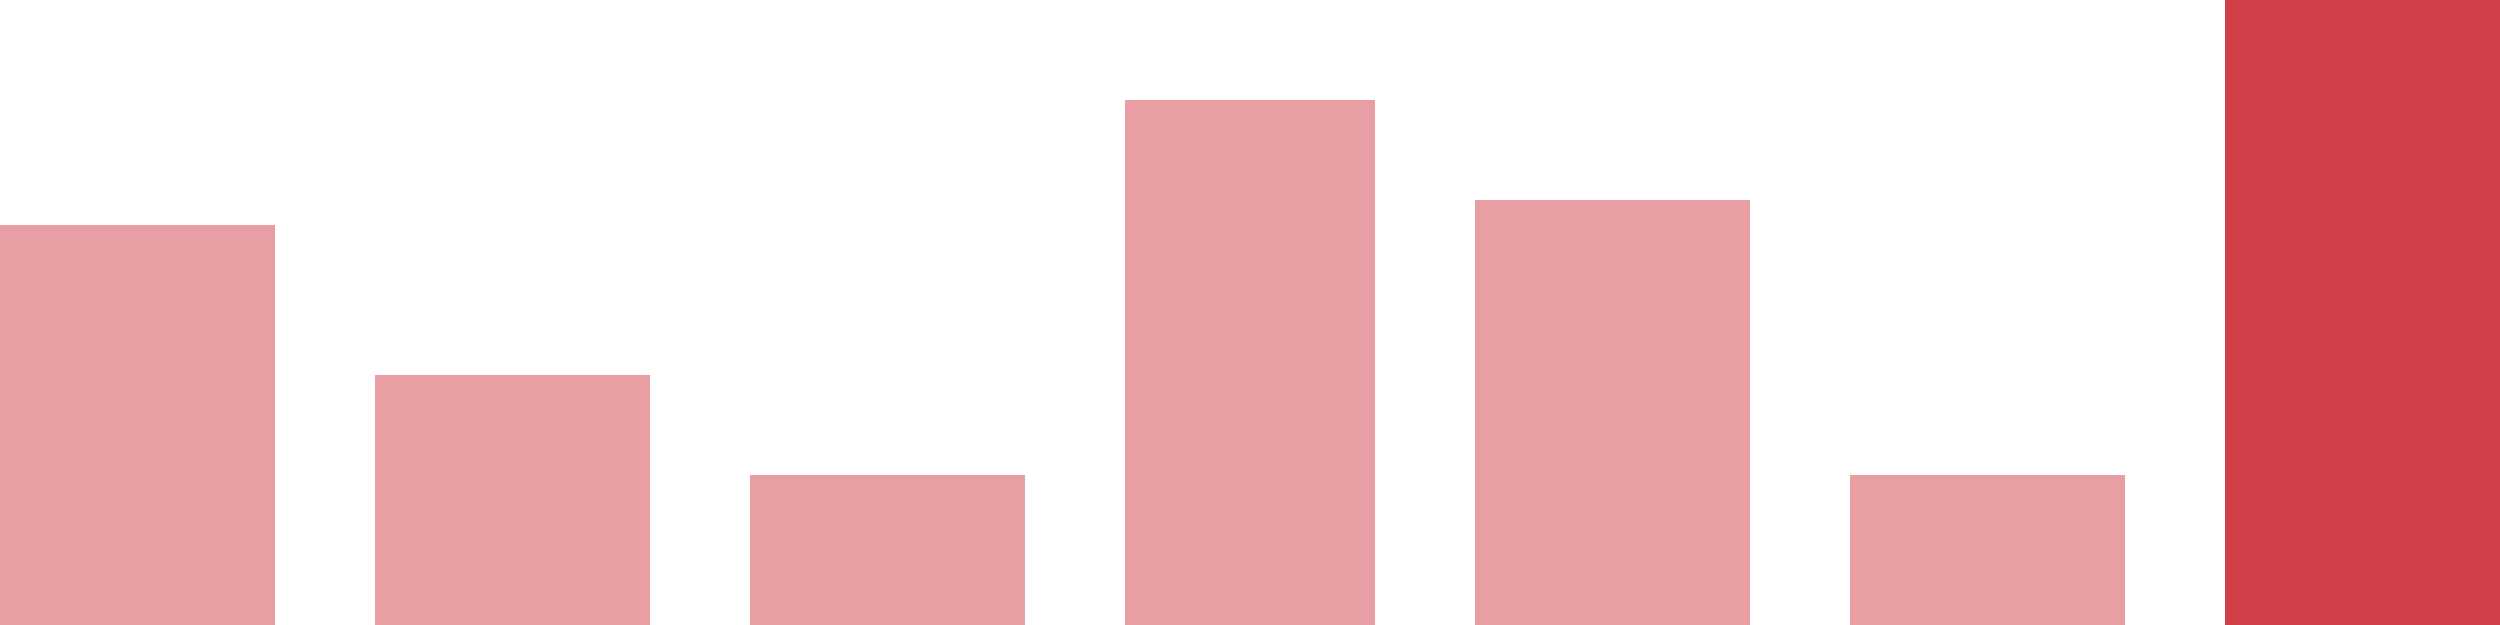
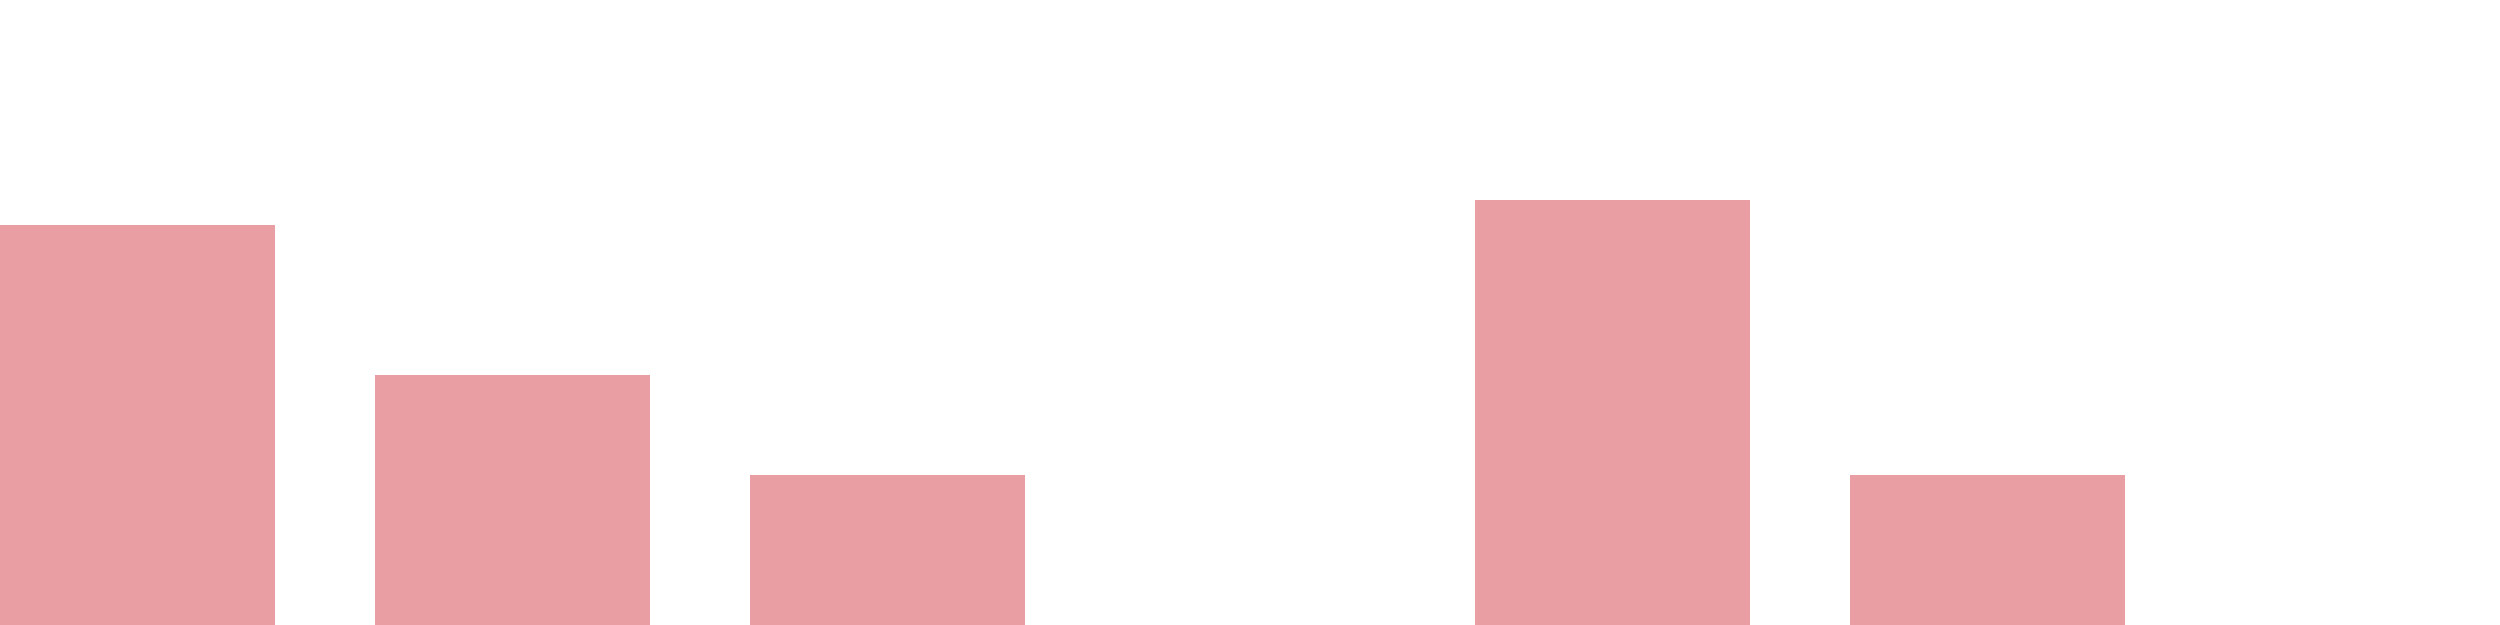
<svg xmlns="http://www.w3.org/2000/svg" width="100" height="25" viewBox="0 0 100 25">
  <rect x="0" y="9" width="11" height="16" fill="rgba(211, 63, 73, 0.5)" />
  <rect x="15" y="15" width="11" height="10" fill="rgba(211, 63, 73, 0.5)" />
  <rect x="30" y="19" width="11" height="6" fill="rgba(211, 63, 73, 0.5)" />
-   <rect x="45" y="4" width="10" height="21" fill="rgba(211, 63, 73, 0.5)" />
  <rect x="59" y="8" width="11" height="17" fill="rgba(211, 63, 73, 0.5)" />
  <rect x="74" y="19" width="11" height="6" fill="rgba(211, 63, 73, 0.5)" />
-   <rect x="89" y="0" width="11" height="25" fill="#d33f49" />
</svg>